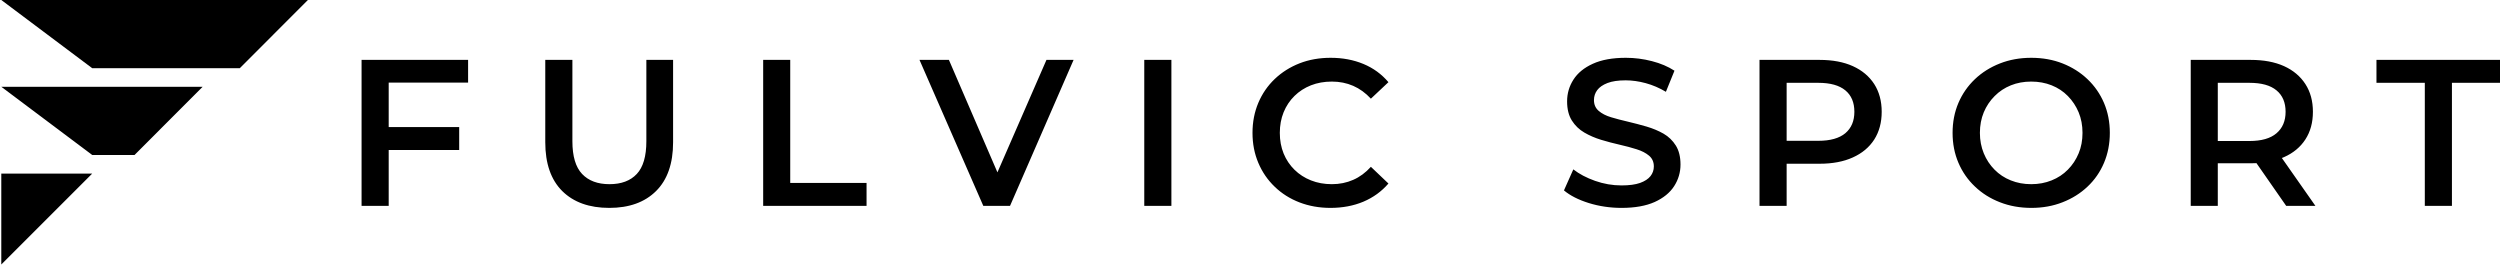
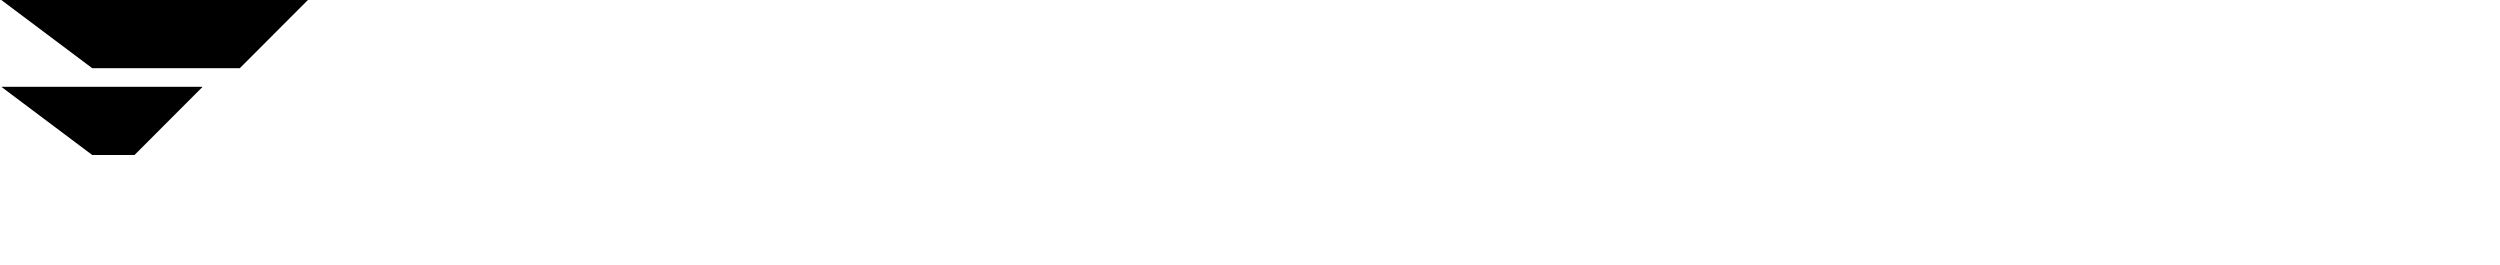
<svg xmlns="http://www.w3.org/2000/svg" fill="none" viewBox="0 0 2662 282" height="282" width="2662">
  <g clip-path="url(#clip0_5_74)">
-     <path fill="black" d="M1.38 281.627L98.177 184.83H1.38V281.627Z" clip-rule="evenodd" fill-rule="evenodd" />
    <path fill="black" d="M215.742 92.415L143.255 165.013H98.177L1.38 92.415H215.742ZM327.834 0L255.343 72.598H98.177L1.38 0H327.834Z" clip-rule="evenodd" fill-rule="evenodd" />
    <g clip-path="url(#clip1_5_74)">
-       <path fill="black" d="M411.439 159.697V135.281H488.942V159.697H411.439ZM413.881 87.984V219.202H385V63.777H498.429V87.984H413.881ZM648.761 221.364C627.461 221.364 610.766 215.388 598.674 203.436C586.629 191.437 580.606 174.114 580.606 151.465V63.777H609.487V150.349C609.487 166.347 612.928 177.974 619.811 185.229C626.694 192.484 636.414 196.111 648.971 196.111C661.574 196.111 671.271 192.484 678.06 185.229C684.85 177.974 688.245 166.347 688.245 150.349V63.777H716.707V151.465C716.707 174.114 710.661 191.437 698.57 203.436C686.525 215.388 669.922 221.364 648.761 221.364ZM922.708 219.202H812.627V63.777H841.438V194.786H922.708V219.202ZM1075.48 219.202H1047.02L979.074 63.777H1010.4L1071.02 204.273H1053.02L1114.27 63.777H1143.15L1075.48 219.202ZM1247.3 219.202H1218.42V63.777H1247.3V219.202ZM1416.68 221.364C1404.82 221.364 1393.82 219.411 1383.68 215.505C1373.54 211.598 1364.75 206.04 1357.31 198.832C1349.82 191.67 1344.01 183.206 1339.87 173.439C1335.73 163.673 1333.66 153.023 1333.66 141.49C1333.66 129.956 1335.73 119.283 1339.87 109.47C1344.01 99.704 1349.85 91.239 1357.38 84.077C1364.91 76.915 1373.73 71.358 1383.82 67.405C1393.86 63.498 1404.89 61.545 1416.89 61.545C1429.63 61.545 1441.25 63.731 1451.77 68.102C1462.28 72.474 1471.16 78.938 1478.41 87.496L1459.72 105.075C1454.09 98.983 1447.81 94.425 1440.88 91.402C1433.91 88.379 1426.35 86.868 1418.21 86.868C1410.07 86.868 1402.63 88.193 1395.89 90.844C1389.19 93.495 1383.35 97.262 1378.38 102.145C1373.4 107.028 1369.54 112.818 1366.8 119.515C1364.1 126.166 1362.75 133.49 1362.75 141.49C1362.75 149.489 1364.1 156.813 1366.8 163.464C1369.54 170.114 1373.4 175.881 1378.38 180.764C1383.35 185.647 1389.19 189.414 1395.89 192.065C1402.63 194.763 1410.07 196.111 1418.21 196.111C1426.35 196.111 1433.91 194.577 1440.88 191.507C1447.81 188.484 1454.09 183.857 1459.72 177.625L1478.41 195.414C1471.16 203.831 1462.28 210.273 1451.77 214.737C1441.25 219.155 1429.56 221.364 1416.68 221.364ZM1726.62 221.364C1714.48 221.364 1702.85 219.644 1691.74 216.202C1680.62 212.714 1671.81 208.226 1665.3 202.739L1675.28 180.346C1681.51 185.229 1689.2 189.298 1698.37 192.554C1707.57 195.809 1716.99 197.437 1726.62 197.437C1734.76 197.437 1741.34 196.553 1746.36 194.786C1751.38 192.972 1755.08 190.554 1757.45 187.531C1759.82 184.508 1761.01 181.067 1761.01 177.207C1761.01 172.463 1759.31 168.649 1755.92 165.766C1752.48 162.882 1748.06 160.604 1742.66 158.929C1737.27 157.209 1731.29 155.604 1724.73 154.116C1718.13 152.628 1711.53 150.884 1704.92 148.884C1698.37 146.884 1692.39 144.303 1686.99 141.141C1681.55 137.978 1677.14 133.723 1673.74 128.375C1670.35 123.026 1668.65 116.213 1668.65 107.935C1668.65 99.517 1670.9 91.797 1675.41 84.775C1679.93 77.706 1686.81 72.079 1696.06 67.893C1705.32 63.661 1717.04 61.545 1731.22 61.545C1740.57 61.545 1749.83 62.731 1758.99 65.103C1768.2 67.475 1776.19 70.87 1782.98 75.288L1773.85 97.75C1766.92 93.611 1759.75 90.542 1752.36 88.542C1744.97 86.542 1737.85 85.542 1731.01 85.542C1723.01 85.542 1716.55 86.496 1711.62 88.402C1706.64 90.356 1703.02 92.867 1700.74 95.936C1698.41 99.052 1697.25 102.61 1697.25 106.61C1697.25 111.353 1698.92 115.167 1702.27 118.05C1705.62 120.934 1709.99 123.189 1715.39 124.817C1720.78 126.445 1726.8 128.026 1733.45 129.561C1740.11 131.142 1746.73 132.886 1753.34 134.793C1759.94 136.746 1765.94 139.257 1771.33 142.327C1776.73 145.443 1781.1 149.675 1784.45 155.023C1787.75 160.325 1789.4 167.045 1789.4 175.183C1789.4 183.508 1787.15 191.182 1782.64 198.204C1778.12 205.227 1771.22 210.854 1761.92 215.086C1752.57 219.272 1740.8 221.364 1726.62 221.364ZM1902.41 219.202H1873.53V63.777H1937.5C1951.27 63.777 1963.06 65.986 1972.87 70.404C1982.73 74.869 1990.33 81.24 1995.68 89.519C2000.98 97.797 2003.63 107.633 2003.63 119.027C2003.63 130.421 2000.98 140.28 1995.68 148.605C1990.33 156.883 1982.73 163.231 1972.87 167.649C1963.06 172.114 1951.27 174.346 1937.5 174.346H1889.51L1902.41 160.813V219.202ZM1902.41 73.962V163.882L1889.51 149.93H1936.18C1948.87 149.93 1958.45 147.233 1964.92 141.838C1971.34 136.397 1974.54 128.793 1974.54 119.027C1974.54 109.121 1971.34 101.517 1964.92 96.216C1958.45 90.867 1948.87 88.193 1936.18 88.193H1889.51L1902.41 73.962ZM2163.04 221.364C2150.9 221.364 2139.74 219.365 2129.55 215.365C2119.32 211.412 2110.44 205.831 2102.9 198.623C2095.32 191.461 2089.46 183.02 2085.32 173.3C2081.18 163.627 2079.11 153.023 2079.11 141.49C2079.11 129.956 2081.18 119.329 2085.32 109.609C2089.46 99.936 2095.32 91.495 2102.9 84.287C2110.44 77.125 2119.32 71.544 2129.55 67.544C2139.74 63.545 2150.83 61.545 2162.83 61.545C2174.96 61.545 2186.1 63.545 2196.24 67.544C2206.38 71.544 2215.22 77.125 2222.75 84.287C2230.33 91.495 2236.19 99.936 2240.33 109.609C2244.47 119.329 2246.54 129.956 2246.54 141.49C2246.54 153.023 2244.47 163.673 2240.33 173.439C2236.19 183.206 2230.33 191.647 2222.75 198.762C2215.22 205.878 2206.38 211.412 2196.24 215.365C2186.1 219.365 2175.03 221.364 2163.04 221.364ZM2162.83 196.111C2170.69 196.111 2177.94 194.763 2184.59 192.065C2191.24 189.414 2197.01 185.601 2201.89 180.625C2206.77 175.695 2210.59 169.928 2213.33 163.324C2216.08 156.767 2217.45 149.489 2217.45 141.49C2217.45 133.49 2216.08 126.189 2213.33 119.585C2210.59 113.028 2206.77 107.261 2201.89 102.285C2197.01 97.308 2191.24 93.495 2184.59 90.844C2177.94 88.193 2170.69 86.868 2162.83 86.868C2154.97 86.868 2147.76 88.193 2141.2 90.844C2134.6 93.495 2128.83 97.308 2123.9 102.285C2118.92 107.261 2115.06 113.028 2112.32 119.585C2109.58 126.189 2108.2 133.49 2108.2 141.49C2108.2 149.303 2109.58 156.558 2112.32 163.255C2115.06 169.905 2118.88 175.695 2123.76 180.625C2128.64 185.601 2134.41 189.414 2141.06 192.065C2147.71 194.763 2154.97 196.111 2162.83 196.111ZM2361.5 219.202H2332.69V63.777H2396.59C2410.36 63.777 2422.17 65.986 2432.03 70.404C2441.84 74.869 2449.42 81.24 2454.77 89.519C2460.12 97.797 2462.79 107.633 2462.79 119.027C2462.79 130.421 2460.12 140.234 2454.77 148.465C2449.42 156.697 2441.84 162.976 2432.03 167.301C2422.17 171.672 2410.36 173.858 2396.59 173.858H2348.67L2361.5 160.813V219.202ZM2465.44 219.202H2434.33L2395.06 162.766H2425.89L2465.44 219.202ZM2361.5 73.962V163.882L2348.67 150.14H2395.27C2408.01 150.14 2417.59 147.396 2424.01 141.908C2430.47 136.42 2433.7 128.793 2433.7 119.027C2433.7 109.121 2430.47 101.517 2424.01 96.216C2417.59 90.867 2408.01 88.193 2395.27 88.193H2348.67L2361.5 73.962ZM2610.82 219.202H2581.94V88.193H2530.46V63.777H2662.38V88.193H2610.82V219.202Z" />
+       <path fill="black" d="M411.439 159.697V135.281H488.942V159.697H411.439ZV219.202H385V63.777H498.429V87.984H413.881ZM648.761 221.364C627.461 221.364 610.766 215.388 598.674 203.436C586.629 191.437 580.606 174.114 580.606 151.465V63.777H609.487V150.349C609.487 166.347 612.928 177.974 619.811 185.229C626.694 192.484 636.414 196.111 648.971 196.111C661.574 196.111 671.271 192.484 678.06 185.229C684.85 177.974 688.245 166.347 688.245 150.349V63.777H716.707V151.465C716.707 174.114 710.661 191.437 698.57 203.436C686.525 215.388 669.922 221.364 648.761 221.364ZM922.708 219.202H812.627V63.777H841.438V194.786H922.708V219.202ZM1075.48 219.202H1047.02L979.074 63.777H1010.4L1071.02 204.273H1053.02L1114.27 63.777H1143.15L1075.48 219.202ZM1247.3 219.202H1218.42V63.777H1247.3V219.202ZM1416.68 221.364C1404.82 221.364 1393.82 219.411 1383.68 215.505C1373.54 211.598 1364.75 206.04 1357.31 198.832C1349.82 191.67 1344.01 183.206 1339.87 173.439C1335.73 163.673 1333.66 153.023 1333.66 141.49C1333.66 129.956 1335.73 119.283 1339.87 109.47C1344.01 99.704 1349.85 91.239 1357.38 84.077C1364.91 76.915 1373.73 71.358 1383.82 67.405C1393.86 63.498 1404.89 61.545 1416.89 61.545C1429.63 61.545 1441.25 63.731 1451.77 68.102C1462.28 72.474 1471.16 78.938 1478.41 87.496L1459.72 105.075C1454.09 98.983 1447.81 94.425 1440.88 91.402C1433.91 88.379 1426.35 86.868 1418.21 86.868C1410.07 86.868 1402.63 88.193 1395.89 90.844C1389.19 93.495 1383.35 97.262 1378.38 102.145C1373.4 107.028 1369.54 112.818 1366.8 119.515C1364.1 126.166 1362.75 133.49 1362.75 141.49C1362.75 149.489 1364.1 156.813 1366.8 163.464C1369.54 170.114 1373.4 175.881 1378.38 180.764C1383.35 185.647 1389.19 189.414 1395.89 192.065C1402.63 194.763 1410.07 196.111 1418.21 196.111C1426.35 196.111 1433.91 194.577 1440.88 191.507C1447.81 188.484 1454.09 183.857 1459.72 177.625L1478.41 195.414C1471.16 203.831 1462.28 210.273 1451.77 214.737C1441.25 219.155 1429.56 221.364 1416.68 221.364ZM1726.62 221.364C1714.48 221.364 1702.85 219.644 1691.74 216.202C1680.62 212.714 1671.81 208.226 1665.3 202.739L1675.28 180.346C1681.51 185.229 1689.2 189.298 1698.37 192.554C1707.57 195.809 1716.99 197.437 1726.62 197.437C1734.76 197.437 1741.34 196.553 1746.36 194.786C1751.38 192.972 1755.08 190.554 1757.45 187.531C1759.82 184.508 1761.01 181.067 1761.01 177.207C1761.01 172.463 1759.31 168.649 1755.92 165.766C1752.48 162.882 1748.06 160.604 1742.66 158.929C1737.27 157.209 1731.29 155.604 1724.73 154.116C1718.13 152.628 1711.53 150.884 1704.92 148.884C1698.37 146.884 1692.39 144.303 1686.99 141.141C1681.55 137.978 1677.14 133.723 1673.74 128.375C1670.35 123.026 1668.65 116.213 1668.65 107.935C1668.65 99.517 1670.9 91.797 1675.41 84.775C1679.93 77.706 1686.81 72.079 1696.06 67.893C1705.32 63.661 1717.04 61.545 1731.22 61.545C1740.57 61.545 1749.83 62.731 1758.99 65.103C1768.2 67.475 1776.19 70.87 1782.98 75.288L1773.85 97.75C1766.92 93.611 1759.75 90.542 1752.36 88.542C1744.97 86.542 1737.85 85.542 1731.01 85.542C1723.01 85.542 1716.55 86.496 1711.62 88.402C1706.64 90.356 1703.02 92.867 1700.74 95.936C1698.41 99.052 1697.25 102.61 1697.25 106.61C1697.25 111.353 1698.92 115.167 1702.27 118.05C1705.62 120.934 1709.99 123.189 1715.39 124.817C1720.78 126.445 1726.8 128.026 1733.45 129.561C1740.11 131.142 1746.73 132.886 1753.34 134.793C1759.94 136.746 1765.94 139.257 1771.33 142.327C1776.73 145.443 1781.1 149.675 1784.45 155.023C1787.75 160.325 1789.4 167.045 1789.4 175.183C1789.4 183.508 1787.15 191.182 1782.64 198.204C1778.12 205.227 1771.22 210.854 1761.92 215.086C1752.57 219.272 1740.8 221.364 1726.62 221.364ZM1902.41 219.202H1873.53V63.777H1937.5C1951.27 63.777 1963.06 65.986 1972.87 70.404C1982.73 74.869 1990.33 81.24 1995.68 89.519C2000.98 97.797 2003.63 107.633 2003.63 119.027C2003.63 130.421 2000.98 140.28 1995.68 148.605C1990.33 156.883 1982.73 163.231 1972.87 167.649C1963.06 172.114 1951.27 174.346 1937.5 174.346H1889.51L1902.41 160.813V219.202ZM1902.41 73.962V163.882L1889.51 149.93H1936.18C1948.87 149.93 1958.45 147.233 1964.92 141.838C1971.34 136.397 1974.54 128.793 1974.54 119.027C1974.54 109.121 1971.34 101.517 1964.92 96.216C1958.45 90.867 1948.87 88.193 1936.18 88.193H1889.51L1902.41 73.962ZM2163.04 221.364C2150.9 221.364 2139.74 219.365 2129.55 215.365C2119.32 211.412 2110.44 205.831 2102.9 198.623C2095.32 191.461 2089.46 183.02 2085.32 173.3C2081.18 163.627 2079.11 153.023 2079.11 141.49C2079.11 129.956 2081.18 119.329 2085.32 109.609C2089.46 99.936 2095.32 91.495 2102.9 84.287C2110.44 77.125 2119.32 71.544 2129.55 67.544C2139.74 63.545 2150.83 61.545 2162.83 61.545C2174.96 61.545 2186.1 63.545 2196.24 67.544C2206.38 71.544 2215.22 77.125 2222.75 84.287C2230.33 91.495 2236.19 99.936 2240.33 109.609C2244.47 119.329 2246.54 129.956 2246.54 141.49C2246.54 153.023 2244.47 163.673 2240.33 173.439C2236.19 183.206 2230.33 191.647 2222.75 198.762C2215.22 205.878 2206.38 211.412 2196.24 215.365C2186.1 219.365 2175.03 221.364 2163.04 221.364ZM2162.83 196.111C2170.69 196.111 2177.94 194.763 2184.59 192.065C2191.24 189.414 2197.01 185.601 2201.89 180.625C2206.77 175.695 2210.59 169.928 2213.33 163.324C2216.08 156.767 2217.45 149.489 2217.45 141.49C2217.45 133.49 2216.08 126.189 2213.33 119.585C2210.59 113.028 2206.77 107.261 2201.89 102.285C2197.01 97.308 2191.24 93.495 2184.59 90.844C2177.94 88.193 2170.69 86.868 2162.83 86.868C2154.97 86.868 2147.76 88.193 2141.2 90.844C2134.6 93.495 2128.83 97.308 2123.9 102.285C2118.92 107.261 2115.06 113.028 2112.32 119.585C2109.58 126.189 2108.2 133.49 2108.2 141.49C2108.2 149.303 2109.58 156.558 2112.32 163.255C2115.06 169.905 2118.88 175.695 2123.76 180.625C2128.64 185.601 2134.41 189.414 2141.06 192.065C2147.71 194.763 2154.97 196.111 2162.83 196.111ZM2361.5 219.202H2332.69V63.777H2396.59C2410.36 63.777 2422.17 65.986 2432.03 70.404C2441.84 74.869 2449.42 81.24 2454.77 89.519C2460.12 97.797 2462.79 107.633 2462.79 119.027C2462.79 130.421 2460.12 140.234 2454.77 148.465C2449.42 156.697 2441.84 162.976 2432.03 167.301C2422.17 171.672 2410.36 173.858 2396.59 173.858H2348.67L2361.5 160.813V219.202ZM2465.44 219.202H2434.33L2395.06 162.766H2425.89L2465.44 219.202ZM2361.5 73.962V163.882L2348.67 150.14H2395.27C2408.01 150.14 2417.59 147.396 2424.01 141.908C2430.47 136.42 2433.7 128.793 2433.7 119.027C2433.7 109.121 2430.47 101.517 2424.01 96.216C2417.59 90.867 2408.01 88.193 2395.27 88.193H2348.67L2361.5 73.962ZM2610.82 219.202H2581.94V88.193H2530.46V63.777H2662.38V88.193H2610.82V219.202Z" />
    </g>
  </g>
  <defs>
    <clipPath id="clip0_5_74">
      <rect fill="white" height="282" width="2662" />
    </clipPath>
    <clipPath id="clip1_5_74">
-       <rect transform="translate(385 61.545)" fill="white" height="159.819" width="2277.38" />
-     </clipPath>
+       </clipPath>
  </defs>
</svg>